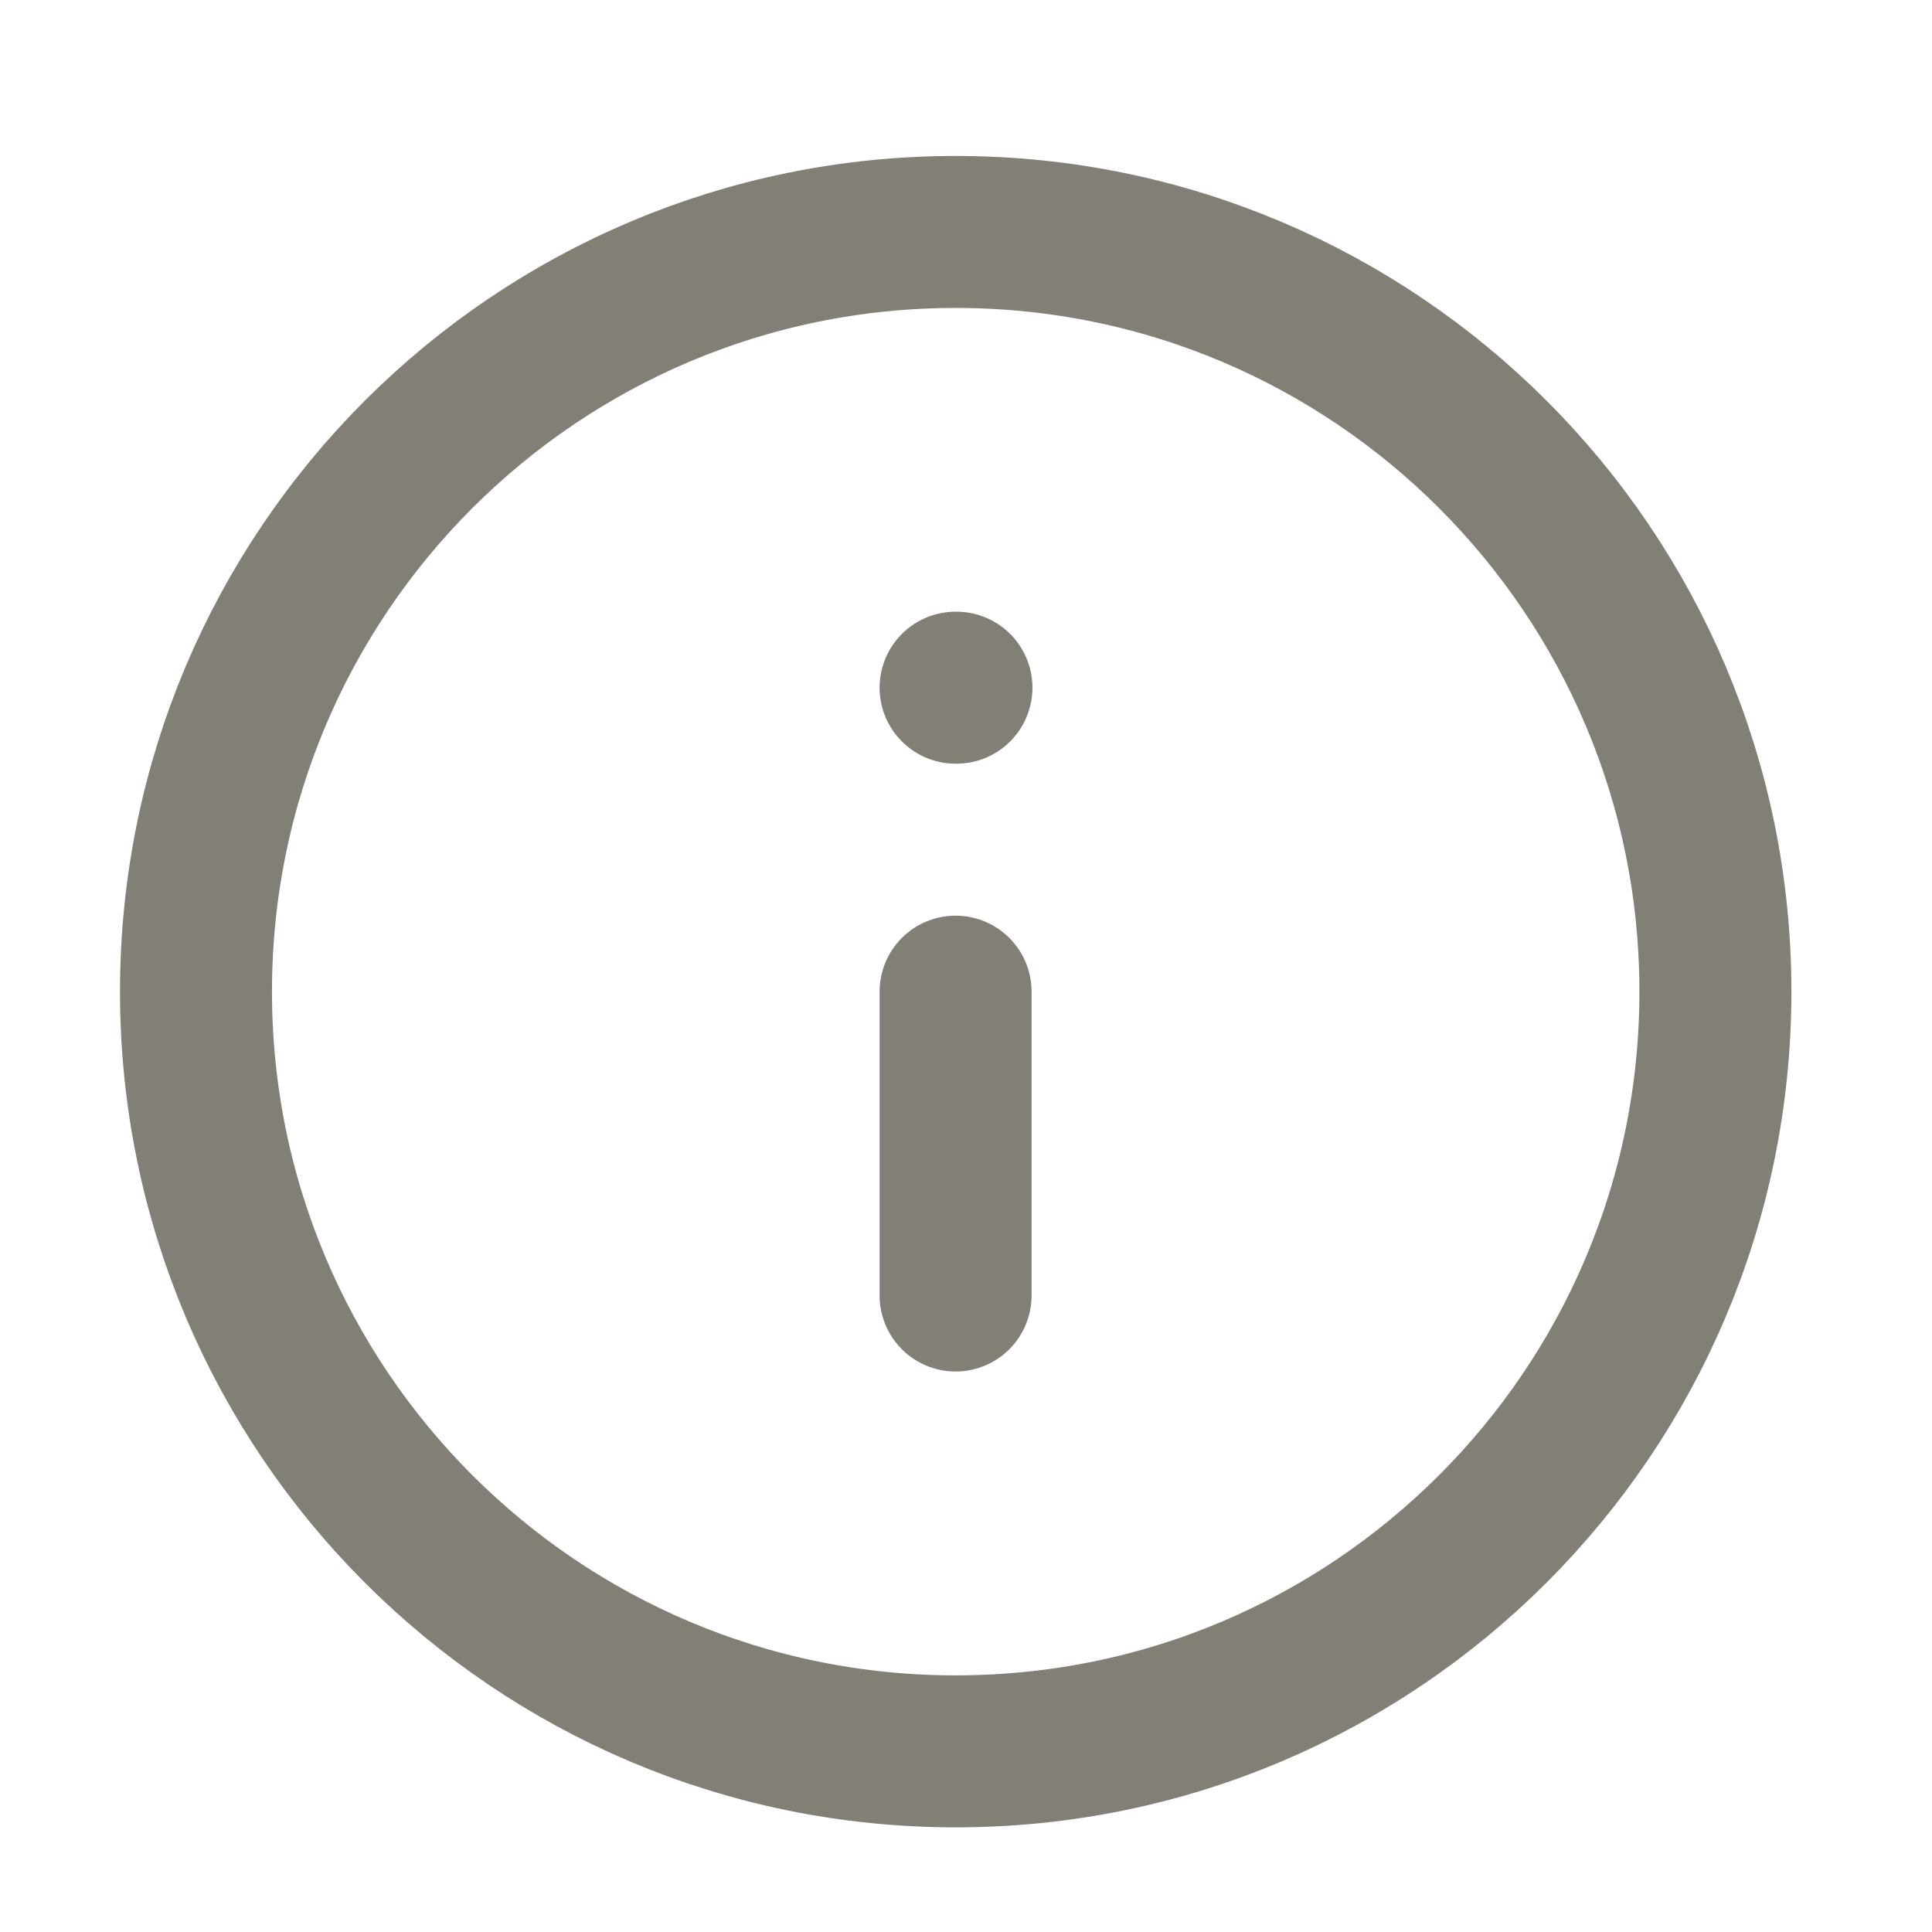
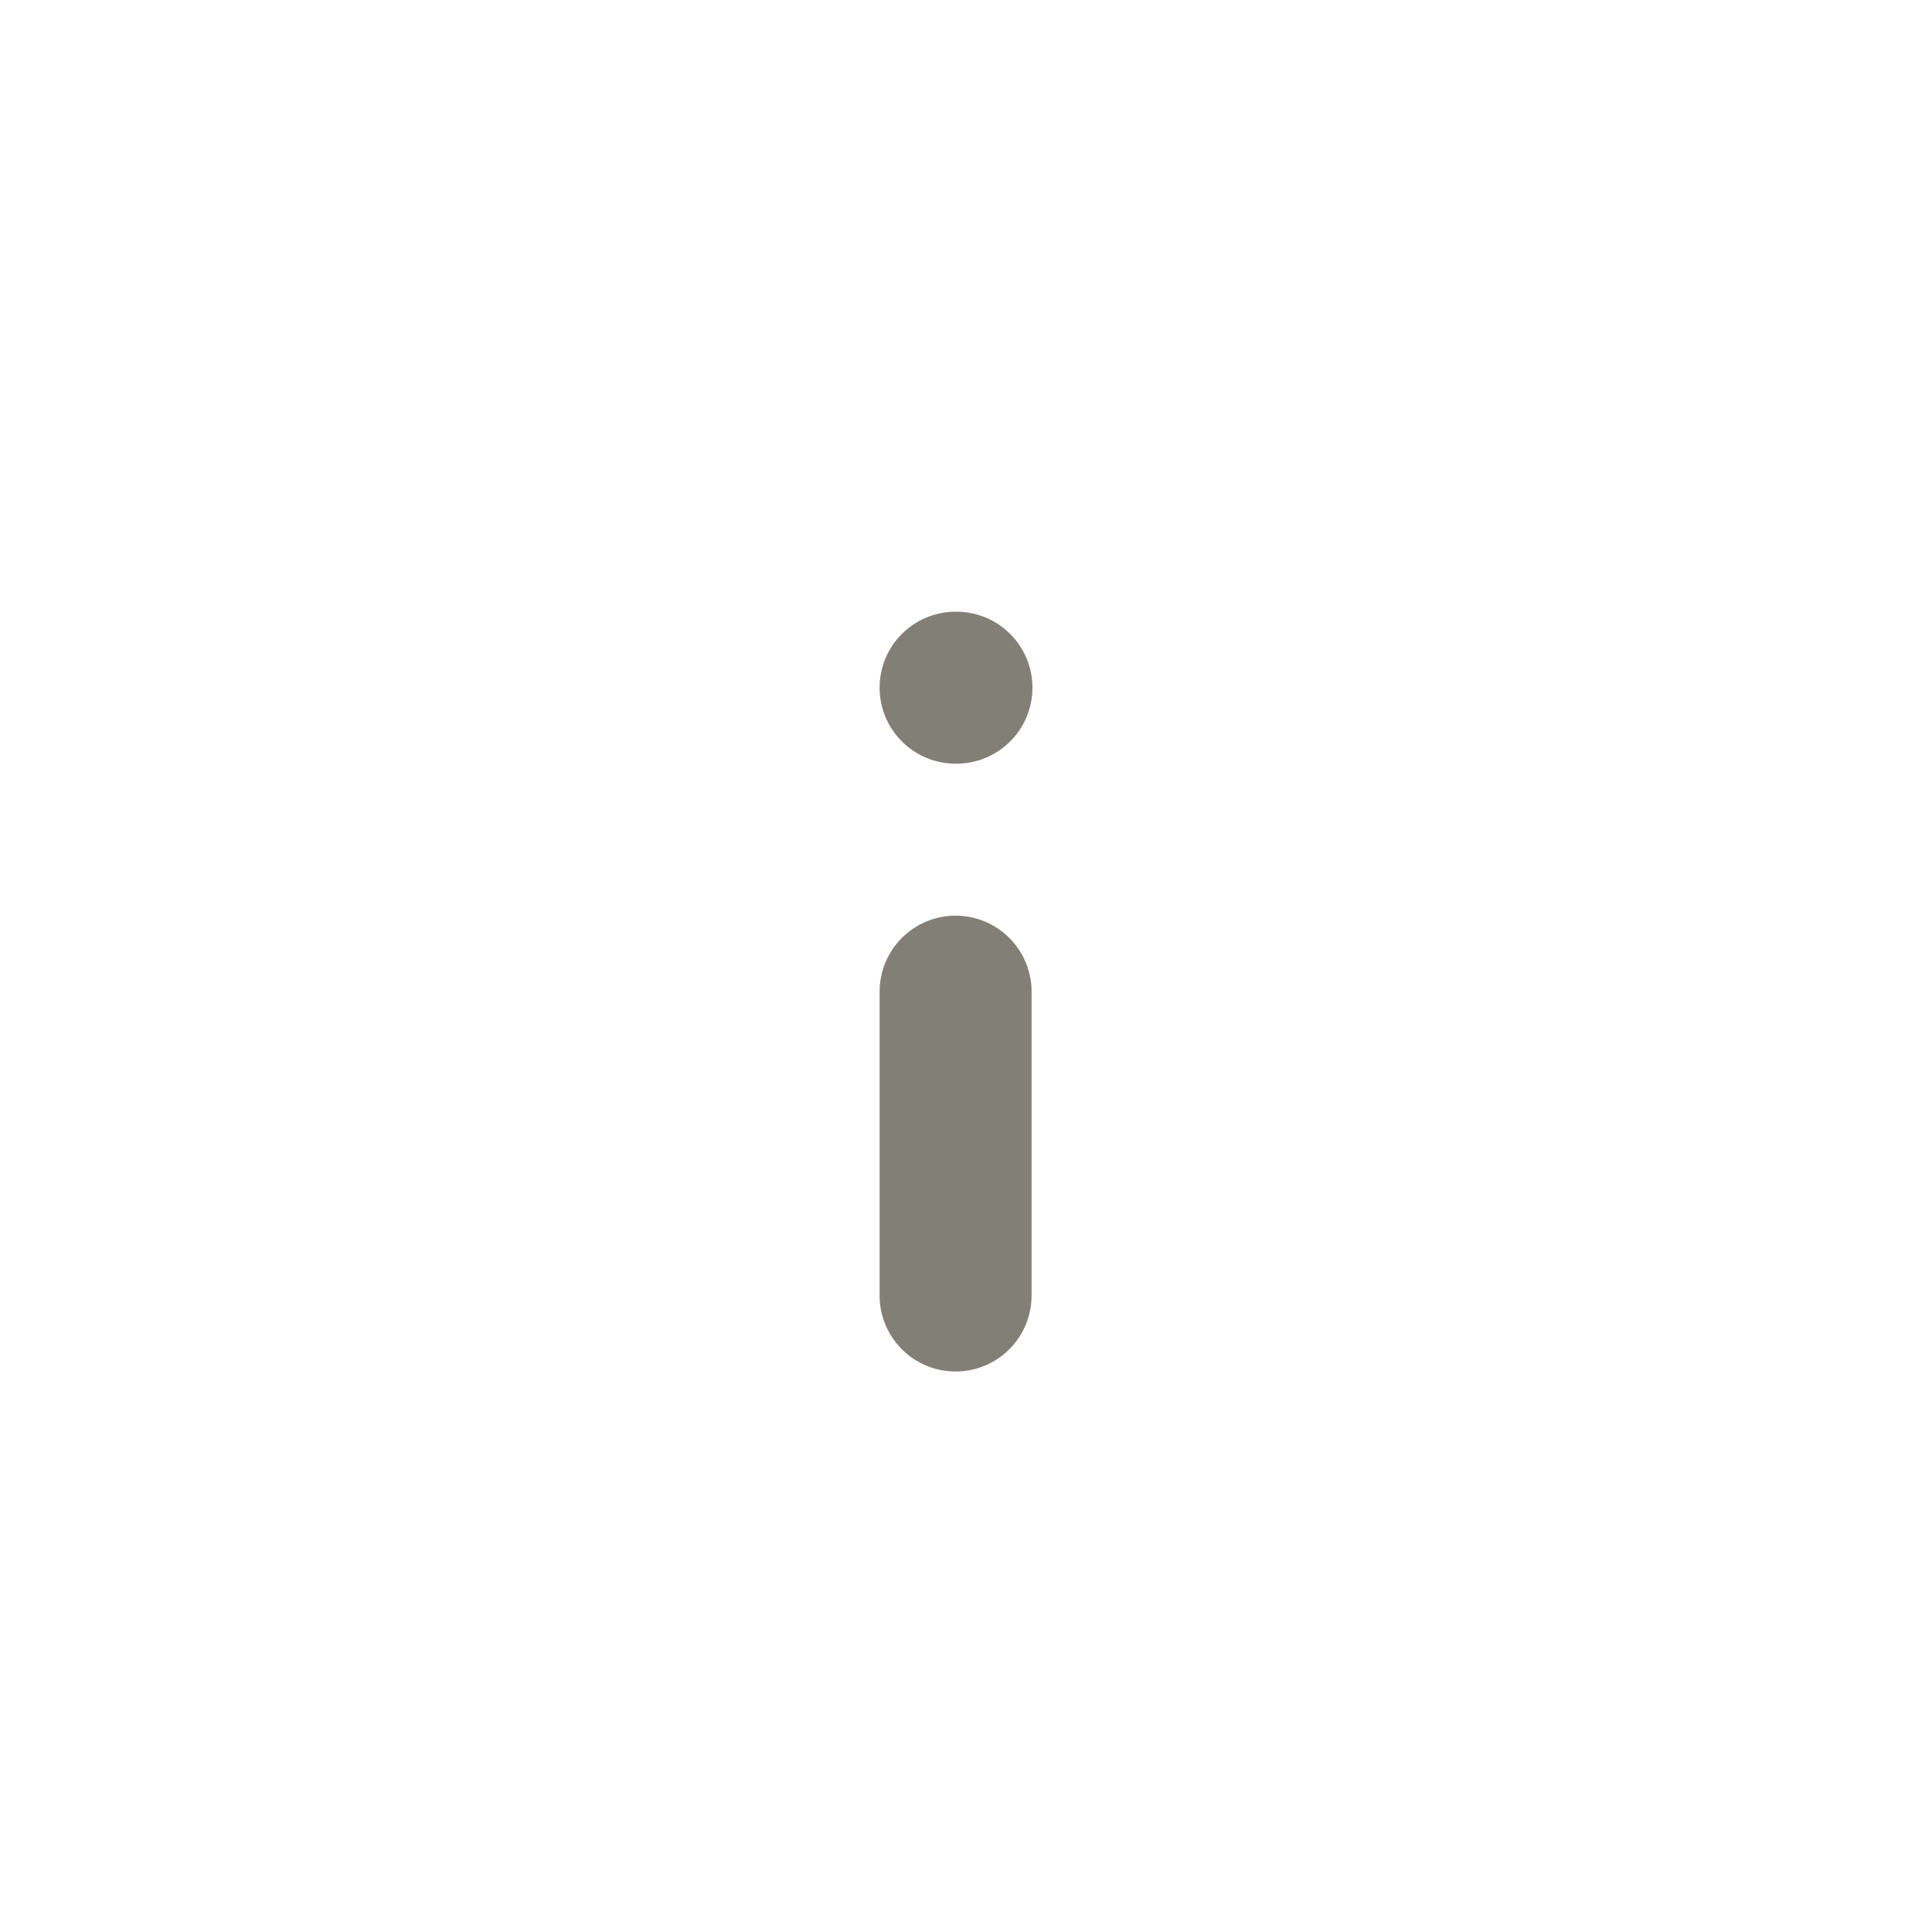
<svg xmlns="http://www.w3.org/2000/svg" width="18" height="18" viewBox="0 0 18 18" fill="none">
  <g clip-path="url(#clip0_24_40)">
-     <path d="M8.904 16.317C12.813 16.317 15.982 13.148 15.982 9.239C15.982 5.33 12.813 2.161 8.904 2.161C4.995 2.161 1.826 5.33 1.826 9.239C1.826 13.148 4.995 16.317 8.904 16.317Z" stroke="#827F77" stroke-width="1.416" stroke-linecap="round" stroke-linejoin="round" />
    <path d="M8.903 12.07V9.239" stroke="#827F77" stroke-width="1.416" stroke-linecap="round" stroke-linejoin="round" />
    <path d="M8.903 6.407H8.911" stroke="#827F77" stroke-width="1.416" stroke-linecap="round" stroke-linejoin="round" />
  </g>
  <defs>
    <clipPath id="clip0_24_40">
      <rect width="16.987" height="16.987" fill="white" transform="translate(0.41 0.745)" />
    </clipPath>
  </defs>
</svg>